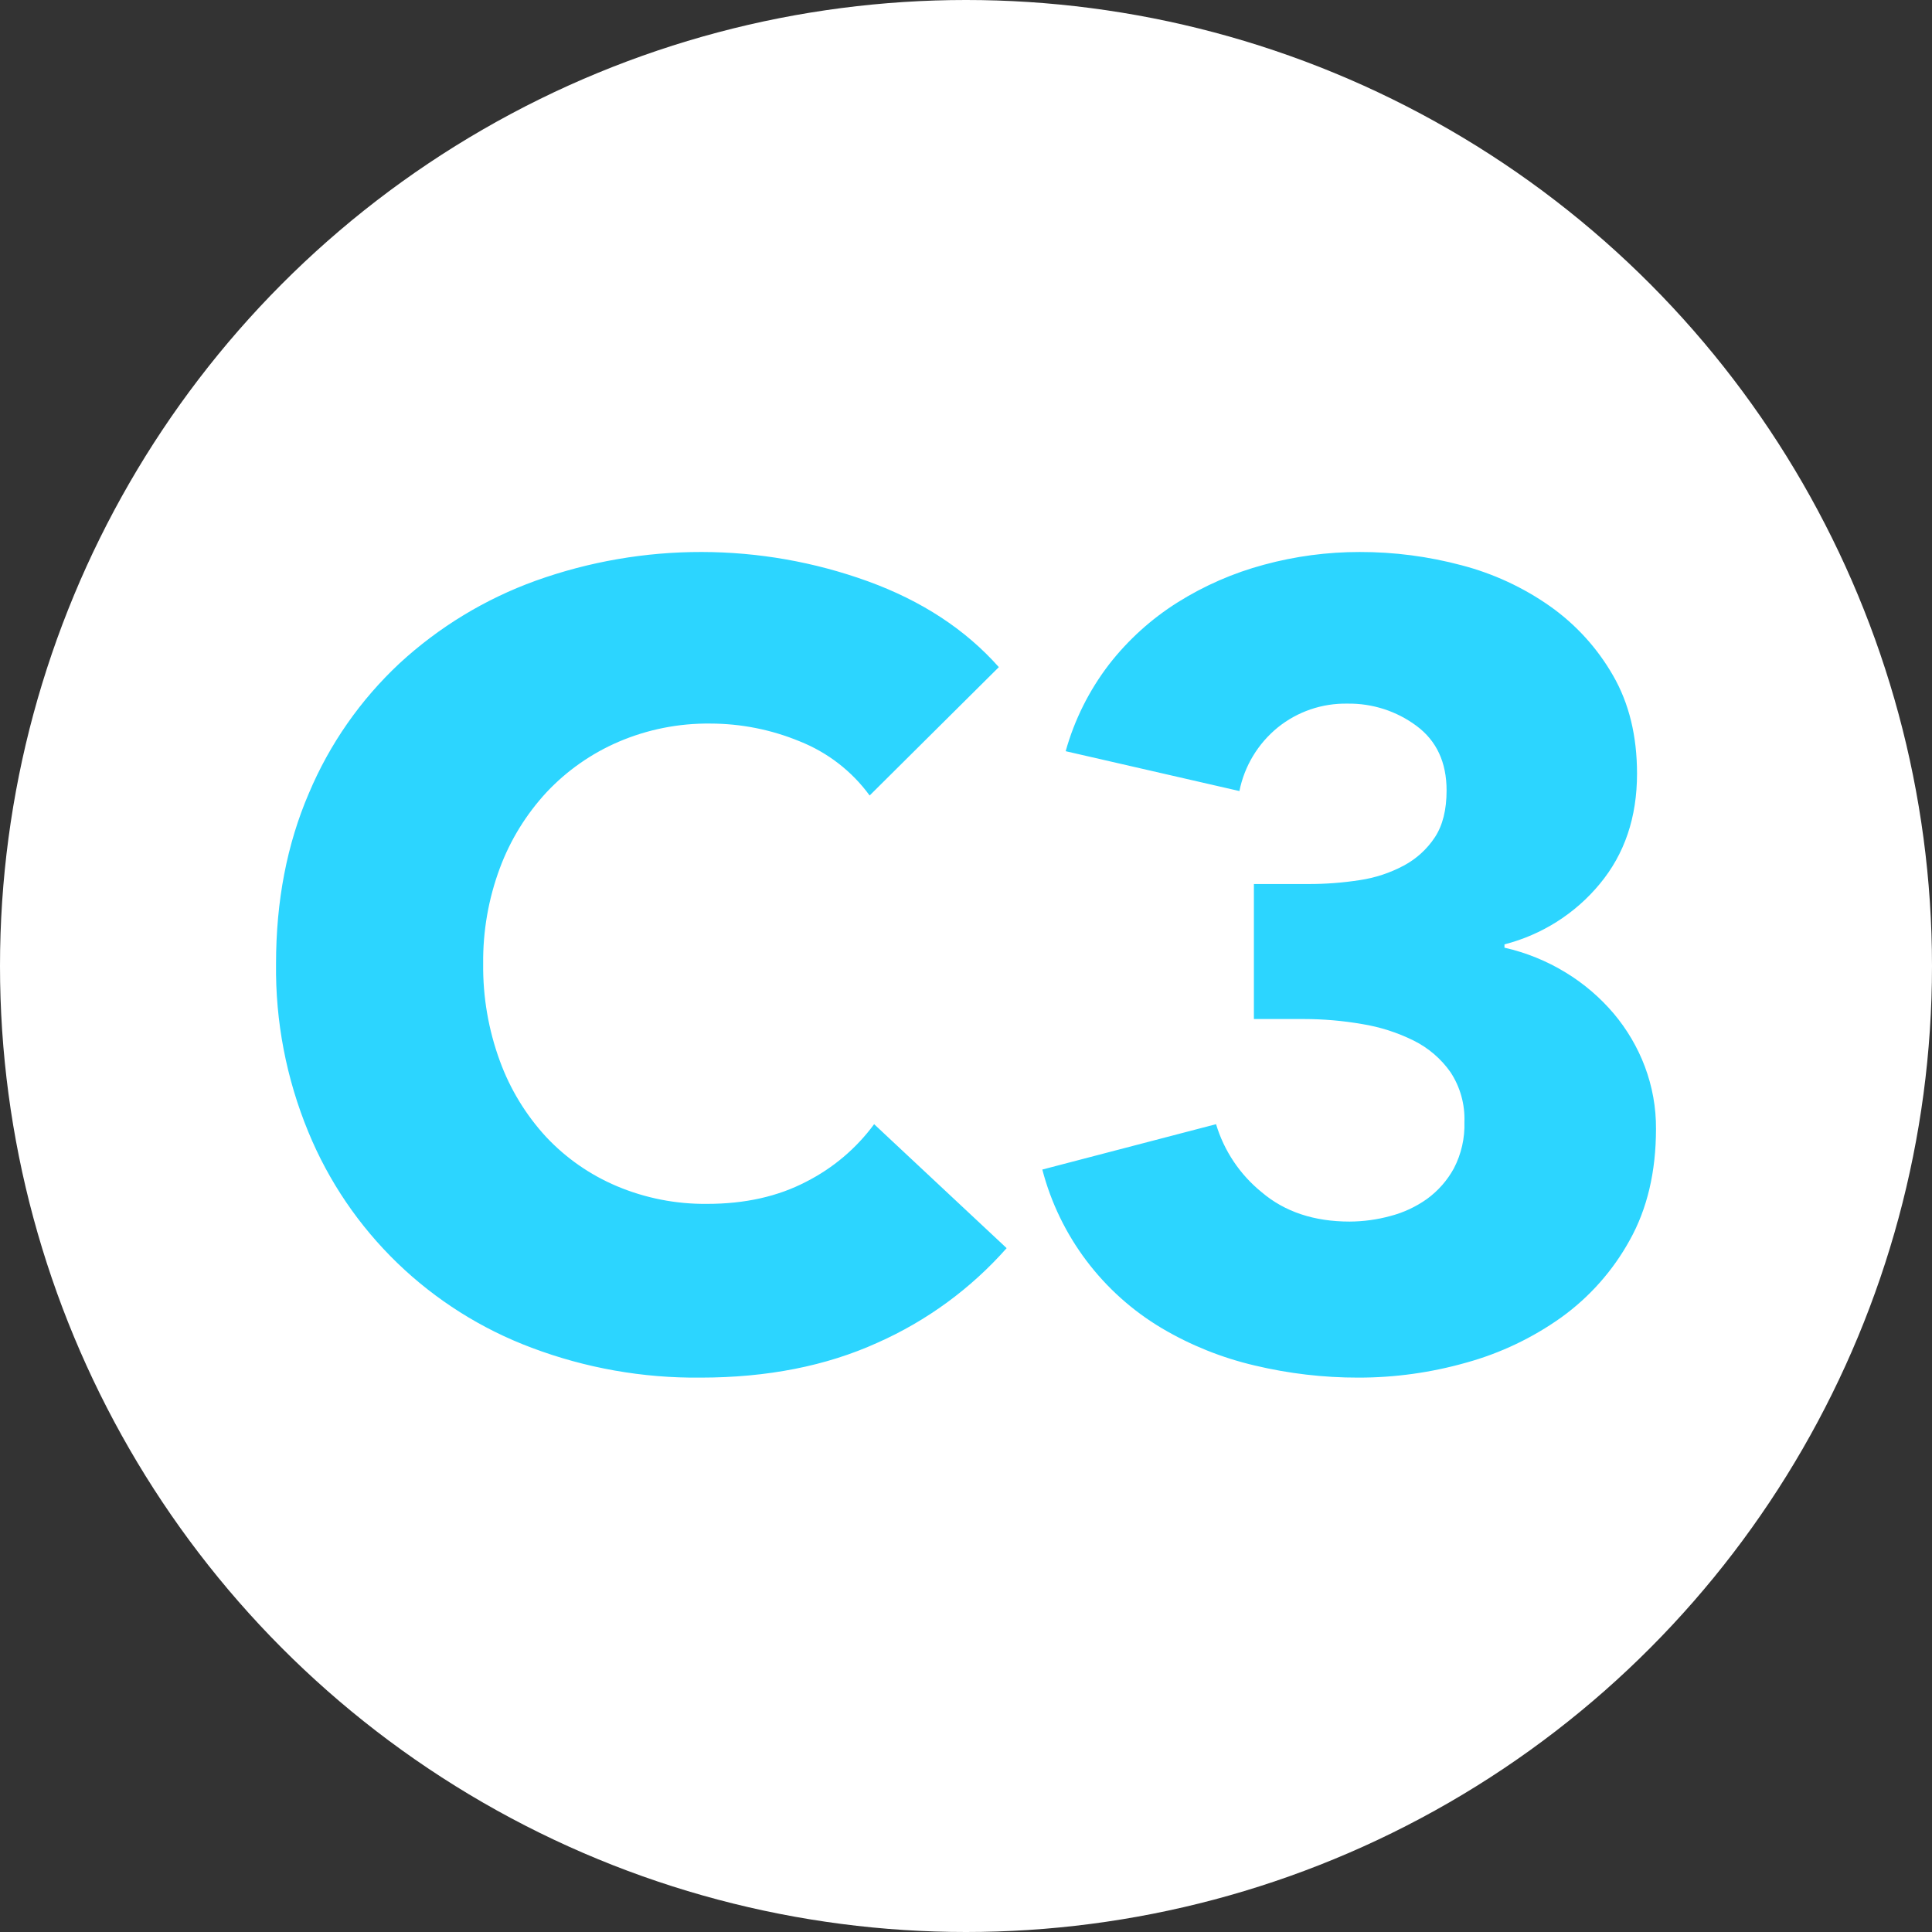
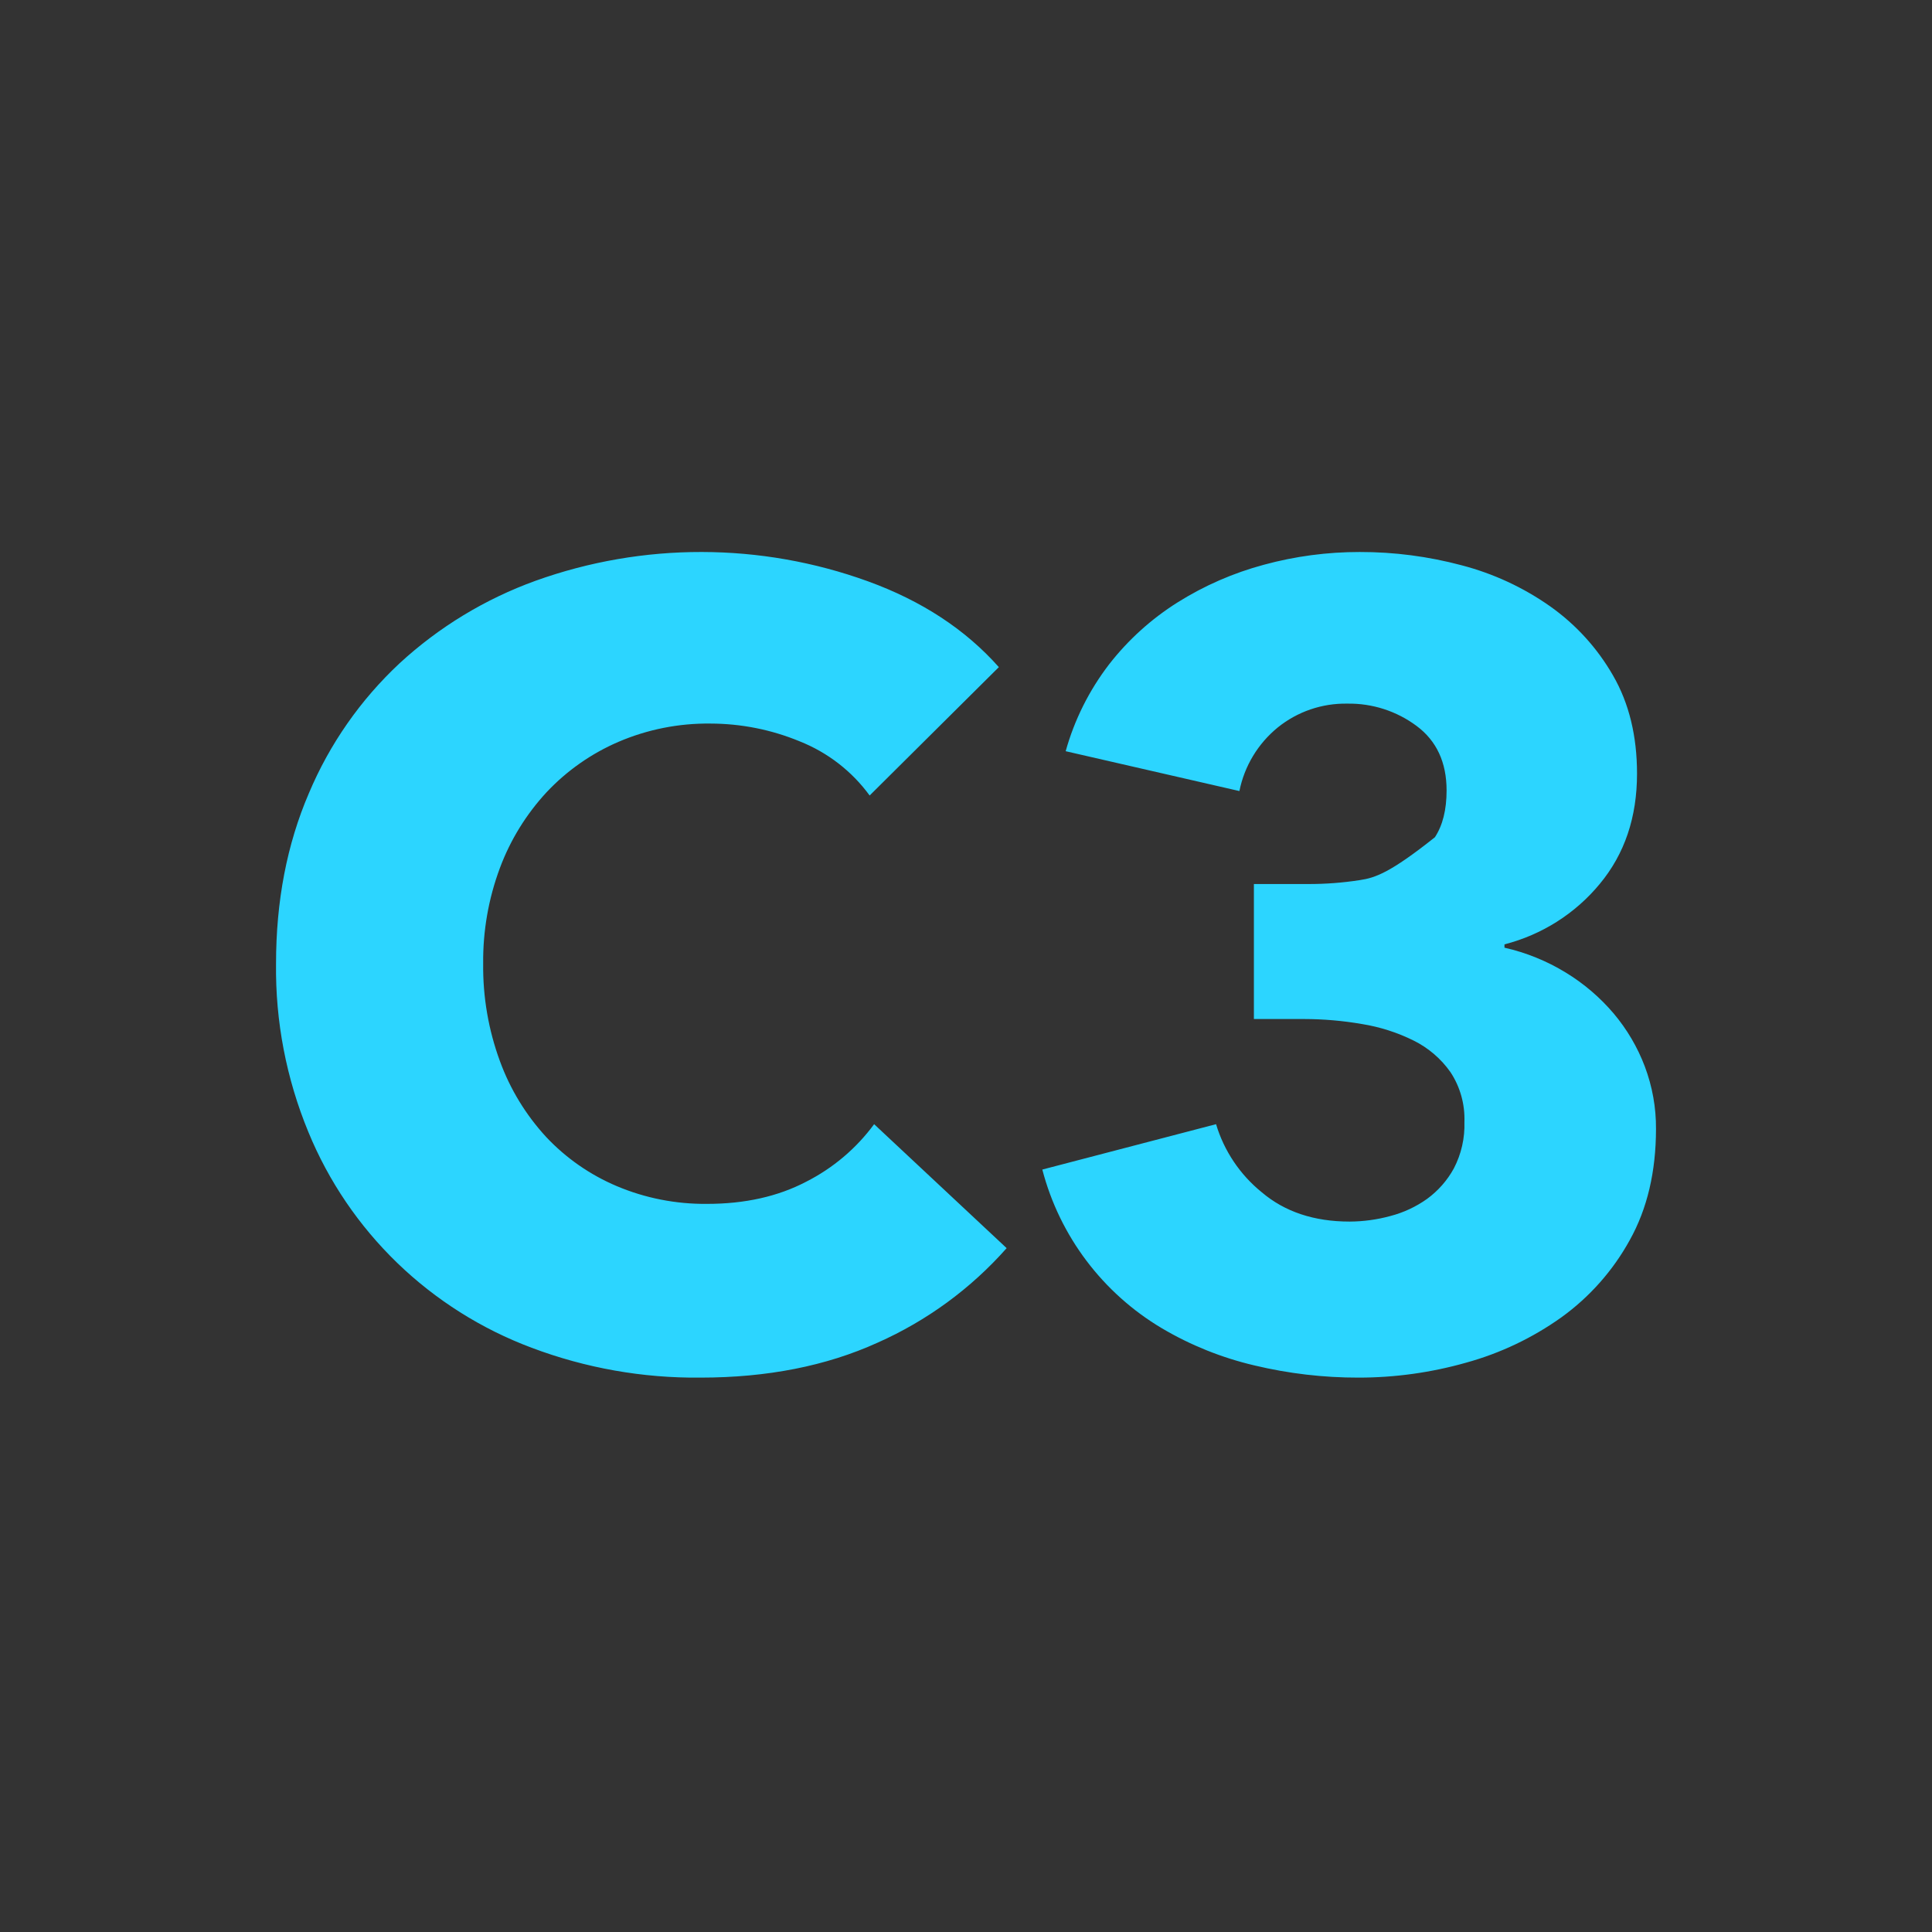
<svg xmlns="http://www.w3.org/2000/svg" width="56" height="56" viewBox="0 0 56 56" fill="none">
  <rect x="0" y="0" width="56" height="56" fill="#333333" stroke="none" />
-   <circle cx="28" cy="28" r="28" fill="white" />
-   <path fill-rule="evenodd" clip-rule="evenodd" d="M29.178 36.178L25.337 32.585C24.821 33.287 24.146 33.858 23.367 34.253C22.549 34.681 21.591 34.895 20.494 34.895C19.596 34.904 18.706 34.73 17.879 34.381C17.103 34.053 16.404 33.567 15.829 32.954C15.242 32.316 14.786 31.569 14.49 30.756C14.158 29.852 13.994 28.896 14.005 27.933C13.995 26.987 14.159 26.046 14.49 25.159C14.793 24.345 15.254 23.599 15.845 22.961C16.431 22.338 17.14 21.841 17.928 21.502C18.768 21.142 19.676 20.962 20.591 20.973C21.477 20.974 22.355 21.148 23.174 21.486C23.987 21.808 24.693 22.353 25.207 23.058L28.952 19.337C27.984 18.246 26.719 17.417 25.159 16.85C22.048 15.722 18.637 15.716 15.523 16.834C14.063 17.362 12.724 18.174 11.584 19.224C10.45 20.282 9.553 21.567 8.953 22.993C8.318 24.469 8.001 26.116 8.001 27.933C7.98 29.605 8.299 31.263 8.937 32.809C9.524 34.239 10.403 35.532 11.516 36.608C12.63 37.684 13.956 38.521 15.409 39.065C16.971 39.654 18.63 39.948 20.3 39.931C22.237 39.931 23.948 39.594 25.433 38.92C26.866 38.285 28.143 37.349 29.178 36.178L29.178 36.178ZM47.676 30.913C47.465 30.354 47.159 29.834 46.772 29.375C46.376 28.909 45.908 28.509 45.384 28.19C44.836 27.855 44.236 27.611 43.608 27.469V27.373C44.692 27.095 45.659 26.482 46.369 25.622C47.09 24.755 47.45 23.69 47.45 22.425C47.45 21.333 47.219 20.385 46.756 19.582C46.302 18.789 45.68 18.104 44.932 17.575C44.156 17.028 43.286 16.625 42.366 16.385C41.403 16.128 40.409 15.998 39.412 16C38.474 15.999 37.54 16.123 36.636 16.369C35.752 16.606 34.908 16.974 34.134 17.46C33.372 17.939 32.7 18.547 32.148 19.256C31.571 20.008 31.143 20.863 30.889 21.774L35.925 22.929C36.07 22.204 36.464 21.552 37.039 21.084C37.609 20.625 38.323 20.381 39.057 20.395C39.778 20.384 40.481 20.611 41.058 21.04C41.639 21.471 41.93 22.095 41.93 22.913C41.93 23.472 41.817 23.924 41.591 24.268C41.364 24.613 41.053 24.896 40.687 25.091C40.289 25.303 39.858 25.445 39.412 25.511C38.921 25.587 38.424 25.625 37.926 25.624H36.345V29.537H37.798C38.361 29.538 38.922 29.586 39.477 29.682C39.998 29.766 40.505 29.928 40.978 30.163C41.404 30.375 41.77 30.689 42.043 31.077C42.325 31.505 42.465 32.01 42.447 32.521C42.462 32.988 42.357 33.452 42.14 33.868C41.95 34.215 41.685 34.516 41.365 34.75C41.044 34.979 40.682 35.148 40.3 35.247C39.916 35.352 39.52 35.406 39.121 35.408C38.088 35.408 37.238 35.124 36.572 34.558C35.941 34.047 35.48 33.359 35.248 32.585L30.212 33.9C30.715 35.828 31.961 37.482 33.682 38.503C34.515 38.995 35.419 39.357 36.362 39.578C37.35 39.814 38.364 39.933 39.38 39.931C40.434 39.931 41.482 39.785 42.495 39.498C43.486 39.225 44.421 38.78 45.256 38.185C46.077 37.593 46.755 36.827 47.241 35.942C47.747 35.035 47.999 33.962 48 32.723C48.004 32.105 47.894 31.492 47.676 30.913Z" fill="#2CD5FF" />
+   <path fill-rule="evenodd" clip-rule="evenodd" d="M29.178 36.178L25.337 32.585C24.821 33.287 24.146 33.858 23.367 34.253C22.549 34.681 21.591 34.895 20.494 34.895C19.596 34.904 18.706 34.73 17.879 34.381C17.103 34.053 16.404 33.567 15.829 32.954C15.242 32.316 14.786 31.569 14.49 30.756C14.158 29.852 13.994 28.896 14.005 27.933C13.995 26.987 14.159 26.046 14.49 25.159C14.793 24.345 15.254 23.599 15.845 22.961C16.431 22.338 17.14 21.841 17.928 21.502C18.768 21.142 19.676 20.962 20.591 20.973C21.477 20.974 22.355 21.148 23.174 21.486C23.987 21.808 24.693 22.353 25.207 23.058L28.952 19.337C27.984 18.246 26.719 17.417 25.159 16.85C22.048 15.722 18.637 15.716 15.523 16.834C14.063 17.362 12.724 18.174 11.584 19.224C10.45 20.282 9.553 21.567 8.953 22.993C8.318 24.469 8.001 26.116 8.001 27.933C7.98 29.605 8.299 31.263 8.937 32.809C9.524 34.239 10.403 35.532 11.516 36.608C12.63 37.684 13.956 38.521 15.409 39.065C16.971 39.654 18.63 39.948 20.3 39.931C22.237 39.931 23.948 39.594 25.433 38.92C26.866 38.285 28.143 37.349 29.178 36.178L29.178 36.178ZM47.676 30.913C47.465 30.354 47.159 29.834 46.772 29.375C46.376 28.909 45.908 28.509 45.384 28.19C44.836 27.855 44.236 27.611 43.608 27.469V27.373C44.692 27.095 45.659 26.482 46.369 25.622C47.09 24.755 47.45 23.69 47.45 22.425C47.45 21.333 47.219 20.385 46.756 19.582C46.302 18.789 45.68 18.104 44.932 17.575C44.156 17.028 43.286 16.625 42.366 16.385C41.403 16.128 40.409 15.998 39.412 16C38.474 15.999 37.54 16.123 36.636 16.369C35.752 16.606 34.908 16.974 34.134 17.46C33.372 17.939 32.7 18.547 32.148 19.256C31.571 20.008 31.143 20.863 30.889 21.774L35.925 22.929C36.07 22.204 36.464 21.552 37.039 21.084C37.609 20.625 38.323 20.381 39.057 20.395C39.778 20.384 40.481 20.611 41.058 21.04C41.639 21.471 41.93 22.095 41.93 22.913C41.93 23.472 41.817 23.924 41.591 24.268C40.289 25.303 39.858 25.445 39.412 25.511C38.921 25.587 38.424 25.625 37.926 25.624H36.345V29.537H37.798C38.361 29.538 38.922 29.586 39.477 29.682C39.998 29.766 40.505 29.928 40.978 30.163C41.404 30.375 41.77 30.689 42.043 31.077C42.325 31.505 42.465 32.01 42.447 32.521C42.462 32.988 42.357 33.452 42.14 33.868C41.95 34.215 41.685 34.516 41.365 34.75C41.044 34.979 40.682 35.148 40.3 35.247C39.916 35.352 39.52 35.406 39.121 35.408C38.088 35.408 37.238 35.124 36.572 34.558C35.941 34.047 35.48 33.359 35.248 32.585L30.212 33.9C30.715 35.828 31.961 37.482 33.682 38.503C34.515 38.995 35.419 39.357 36.362 39.578C37.35 39.814 38.364 39.933 39.38 39.931C40.434 39.931 41.482 39.785 42.495 39.498C43.486 39.225 44.421 38.78 45.256 38.185C46.077 37.593 46.755 36.827 47.241 35.942C47.747 35.035 47.999 33.962 48 32.723C48.004 32.105 47.894 31.492 47.676 30.913Z" fill="#2CD5FF" />
</svg>